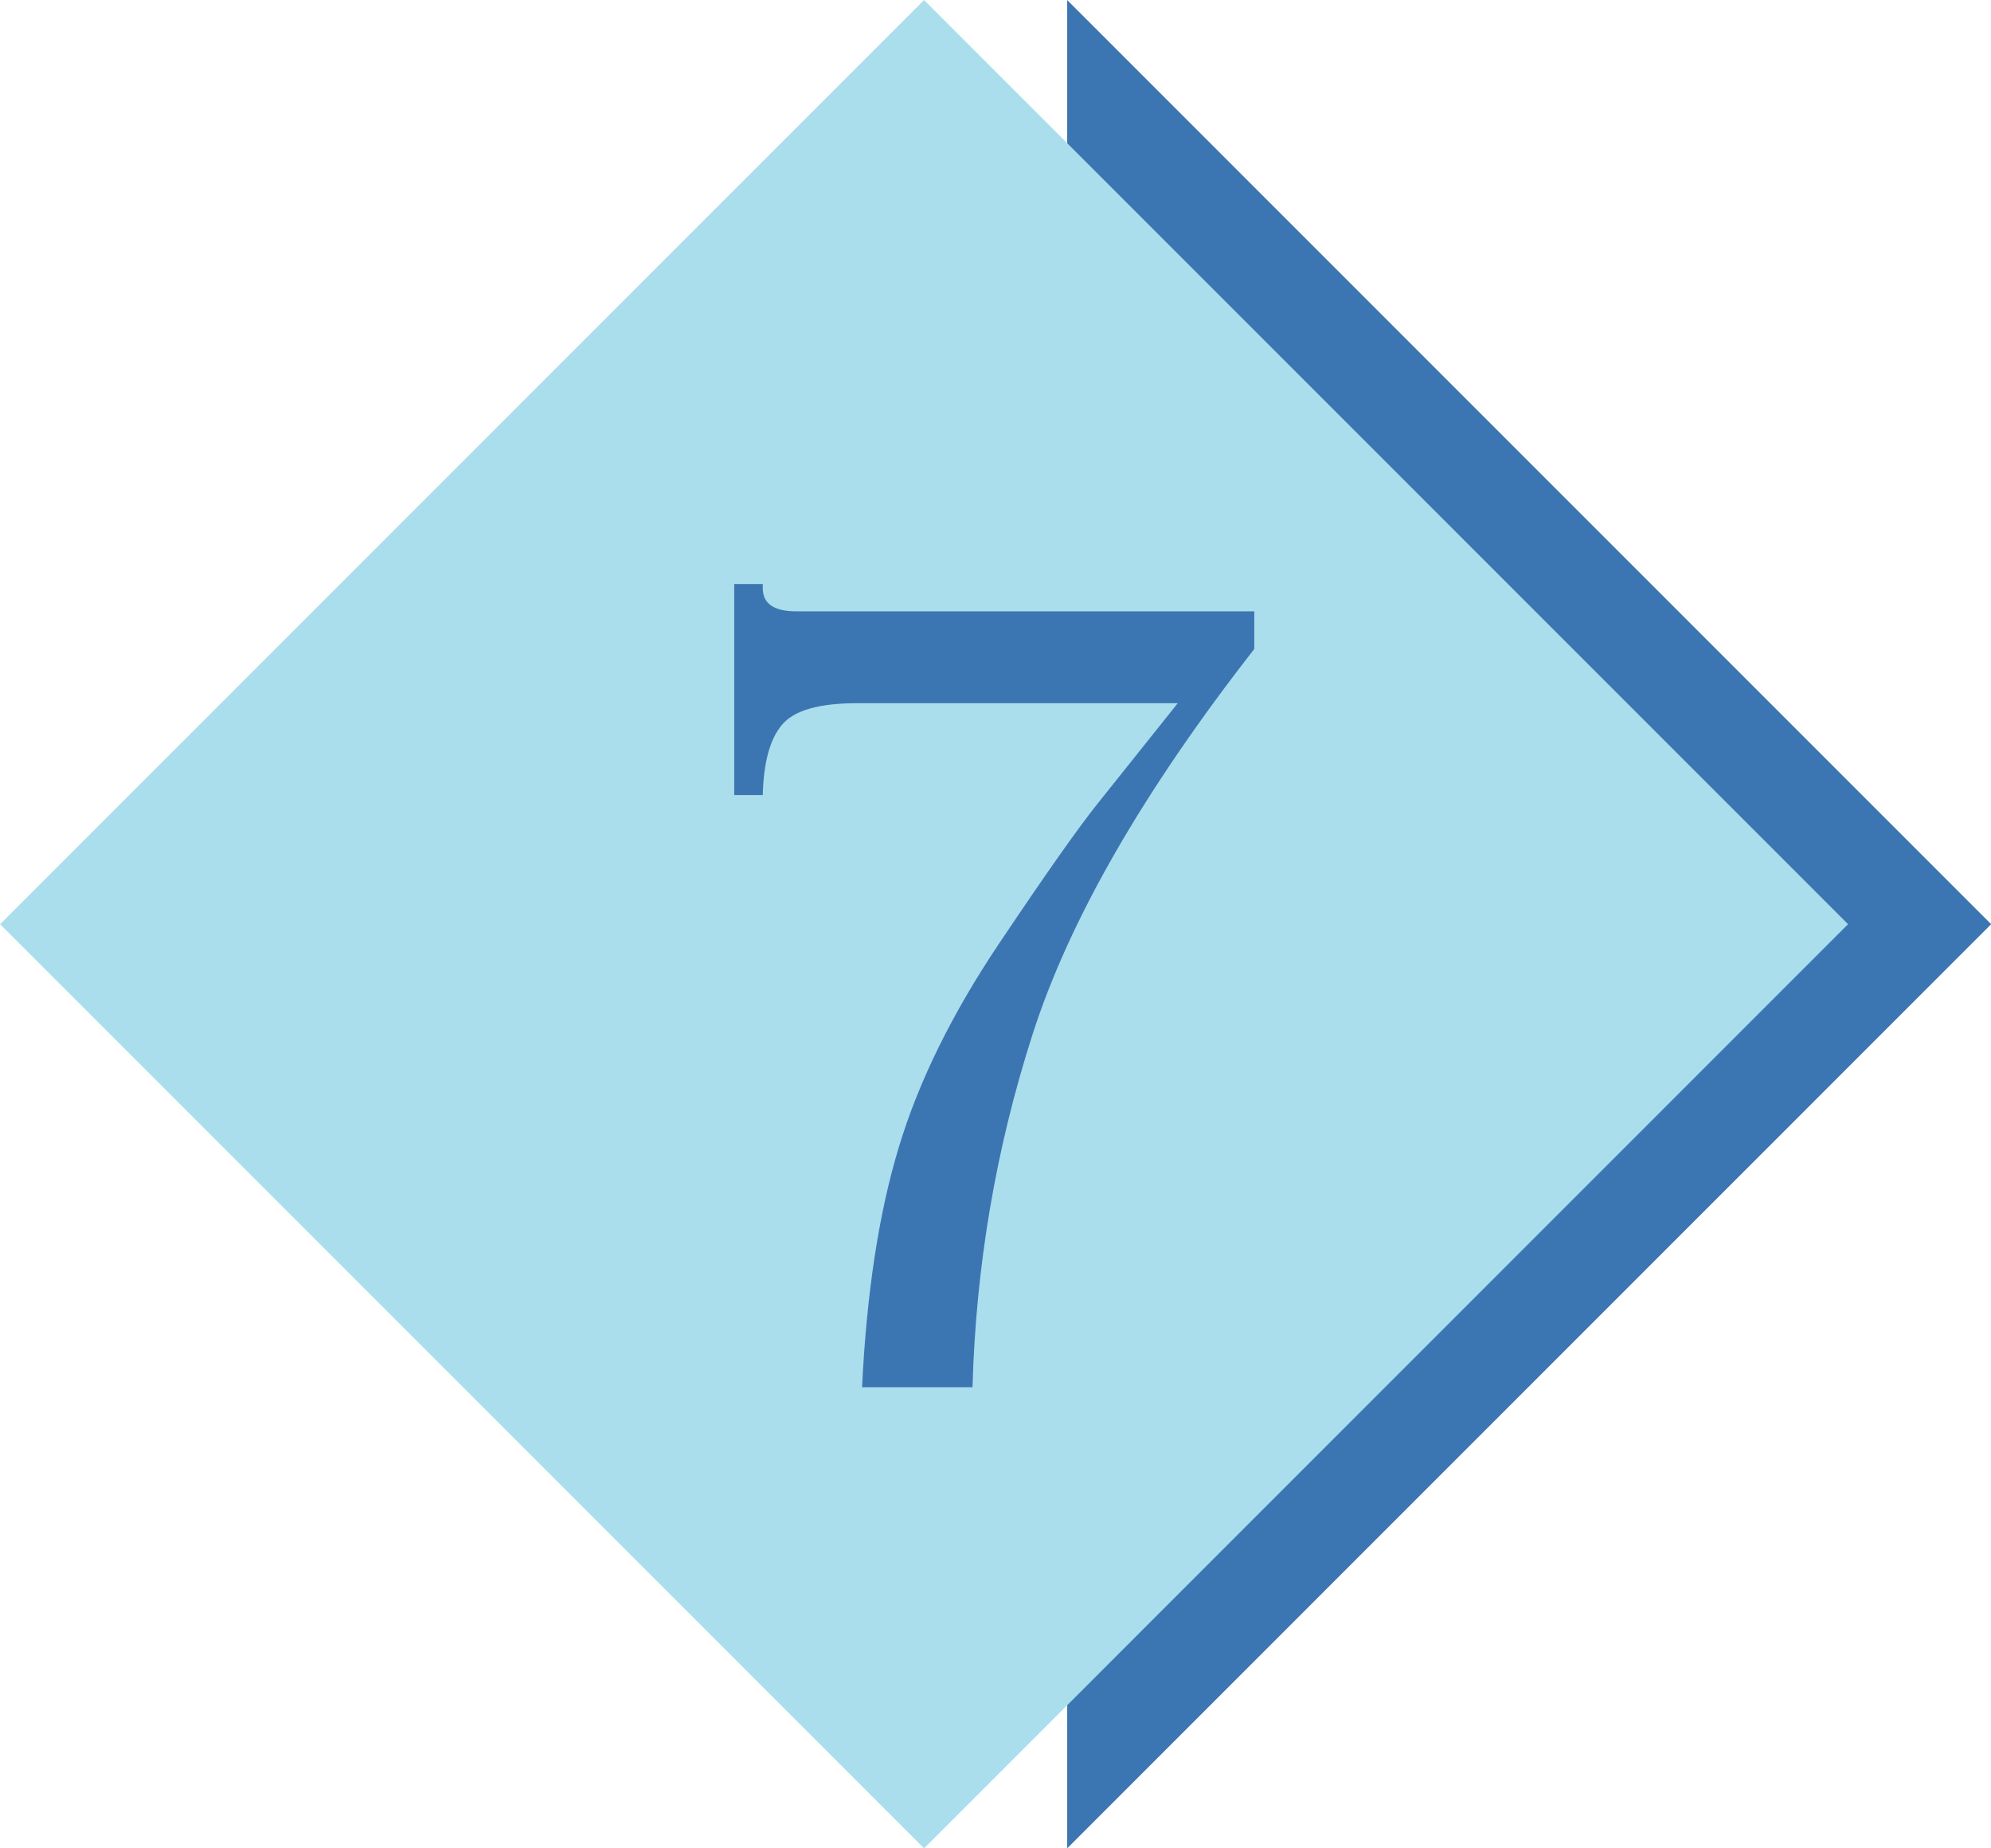
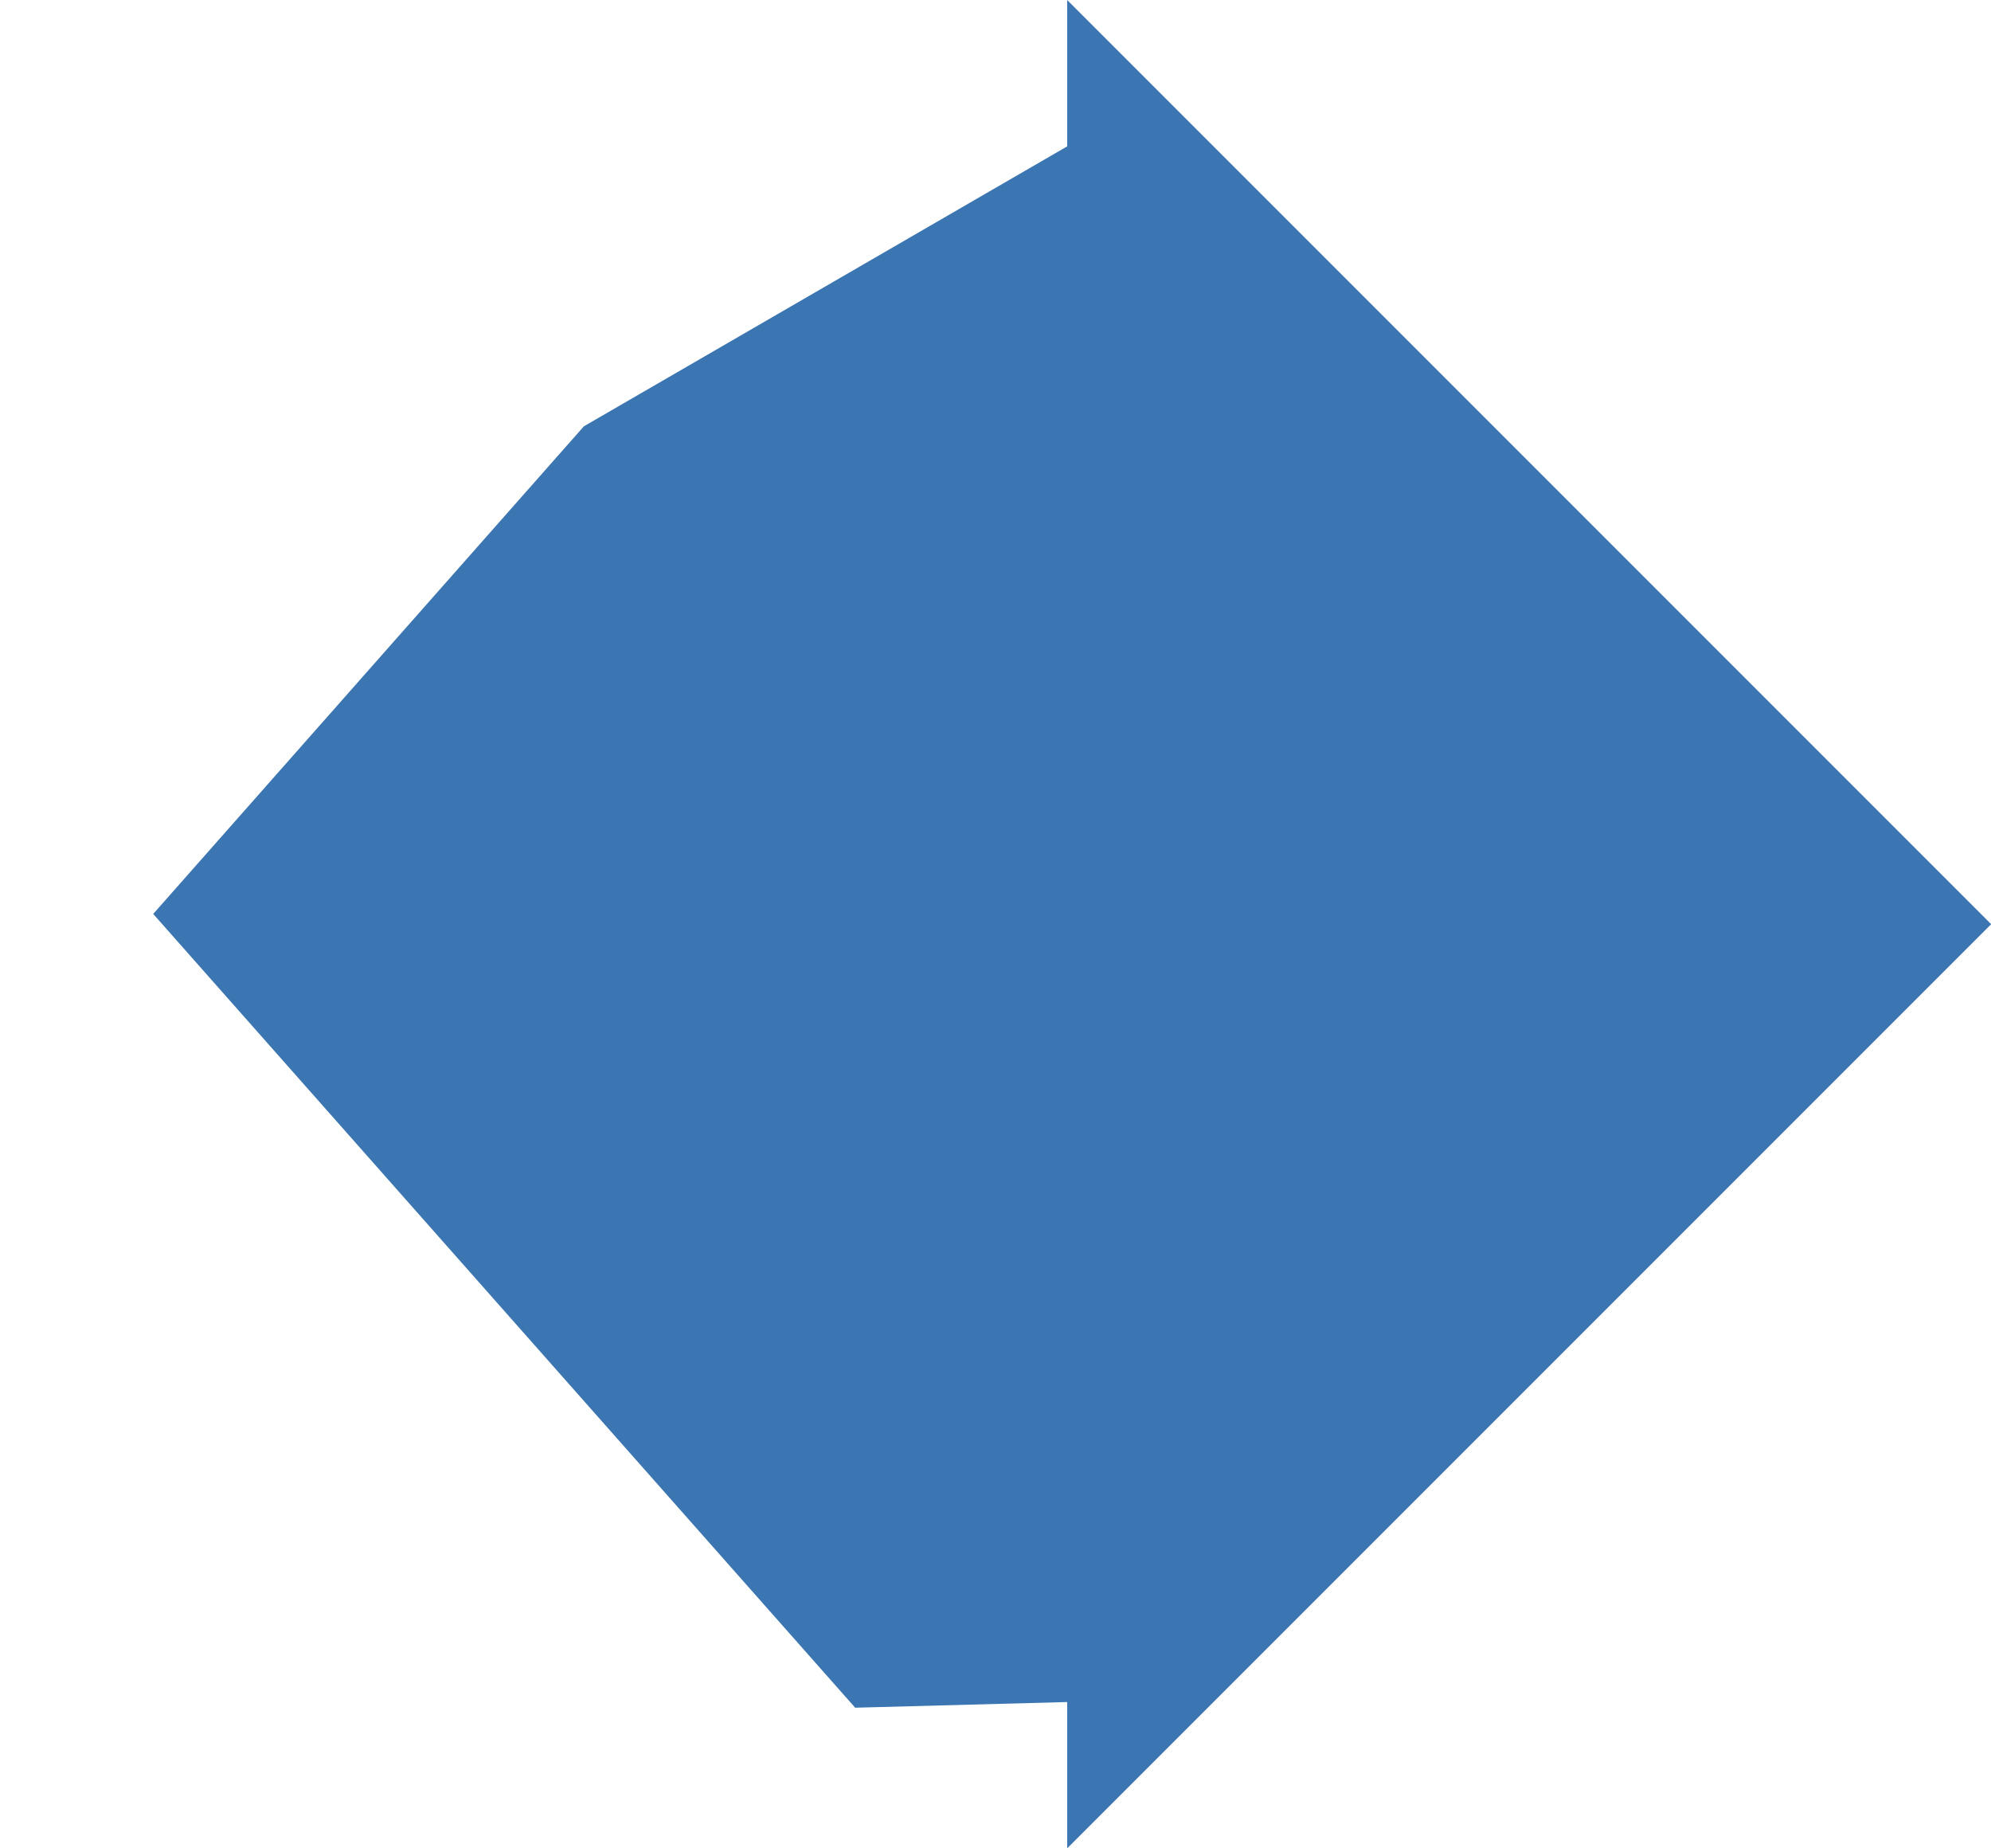
<svg xmlns="http://www.w3.org/2000/svg" height="421.3" preserveAspectRatio="xMidYMid meet" version="1.0" viewBox="0.6 0.3 453.9 421.3" width="453.9" zoomAndPan="magnify">
  <g fill-rule="evenodd">
    <g id="change1_1">
      <path d="M 243.895 0.312 L 454.539 210.953 L 243.895 421.598 L 243.895 388.25 L 195.559 389.543 L 35.527 208.617 L 133.707 97.473 L 243.895 33.66 L 243.895 0.312" fill="#3c76b2" />
    </g>
    <g id="change2_1">
-       <path d="M 0.621 210.953 L 211.266 0.312 L 421.91 210.953 L 211.266 421.598 Z M 167.984 133.414 L 174.492 133.414 L 174.492 134.359 C 174.492 137.895 177.039 139.641 182.133 139.641 L 286.547 139.641 L 286.547 148.227 C 261.223 180.672 244.387 209.961 235.992 236.086 C 227.598 262.211 223.07 289 222.312 316.496 L 197.129 316.496 C 198.168 295.035 200.949 276.785 205.523 261.742 C 210.051 246.742 217.691 231.273 228.352 215.383 C 239.008 199.488 246.555 188.781 250.988 183.266 L 269.098 160.582 L 195.996 160.582 C 187.414 160.582 181.711 162.184 178.926 165.438 C 176.145 168.691 174.684 174.023 174.492 181.52 L 167.984 181.52 L 167.984 133.414" fill="#aadeed" />
-     </g>
+       </g>
  </g>
</svg>